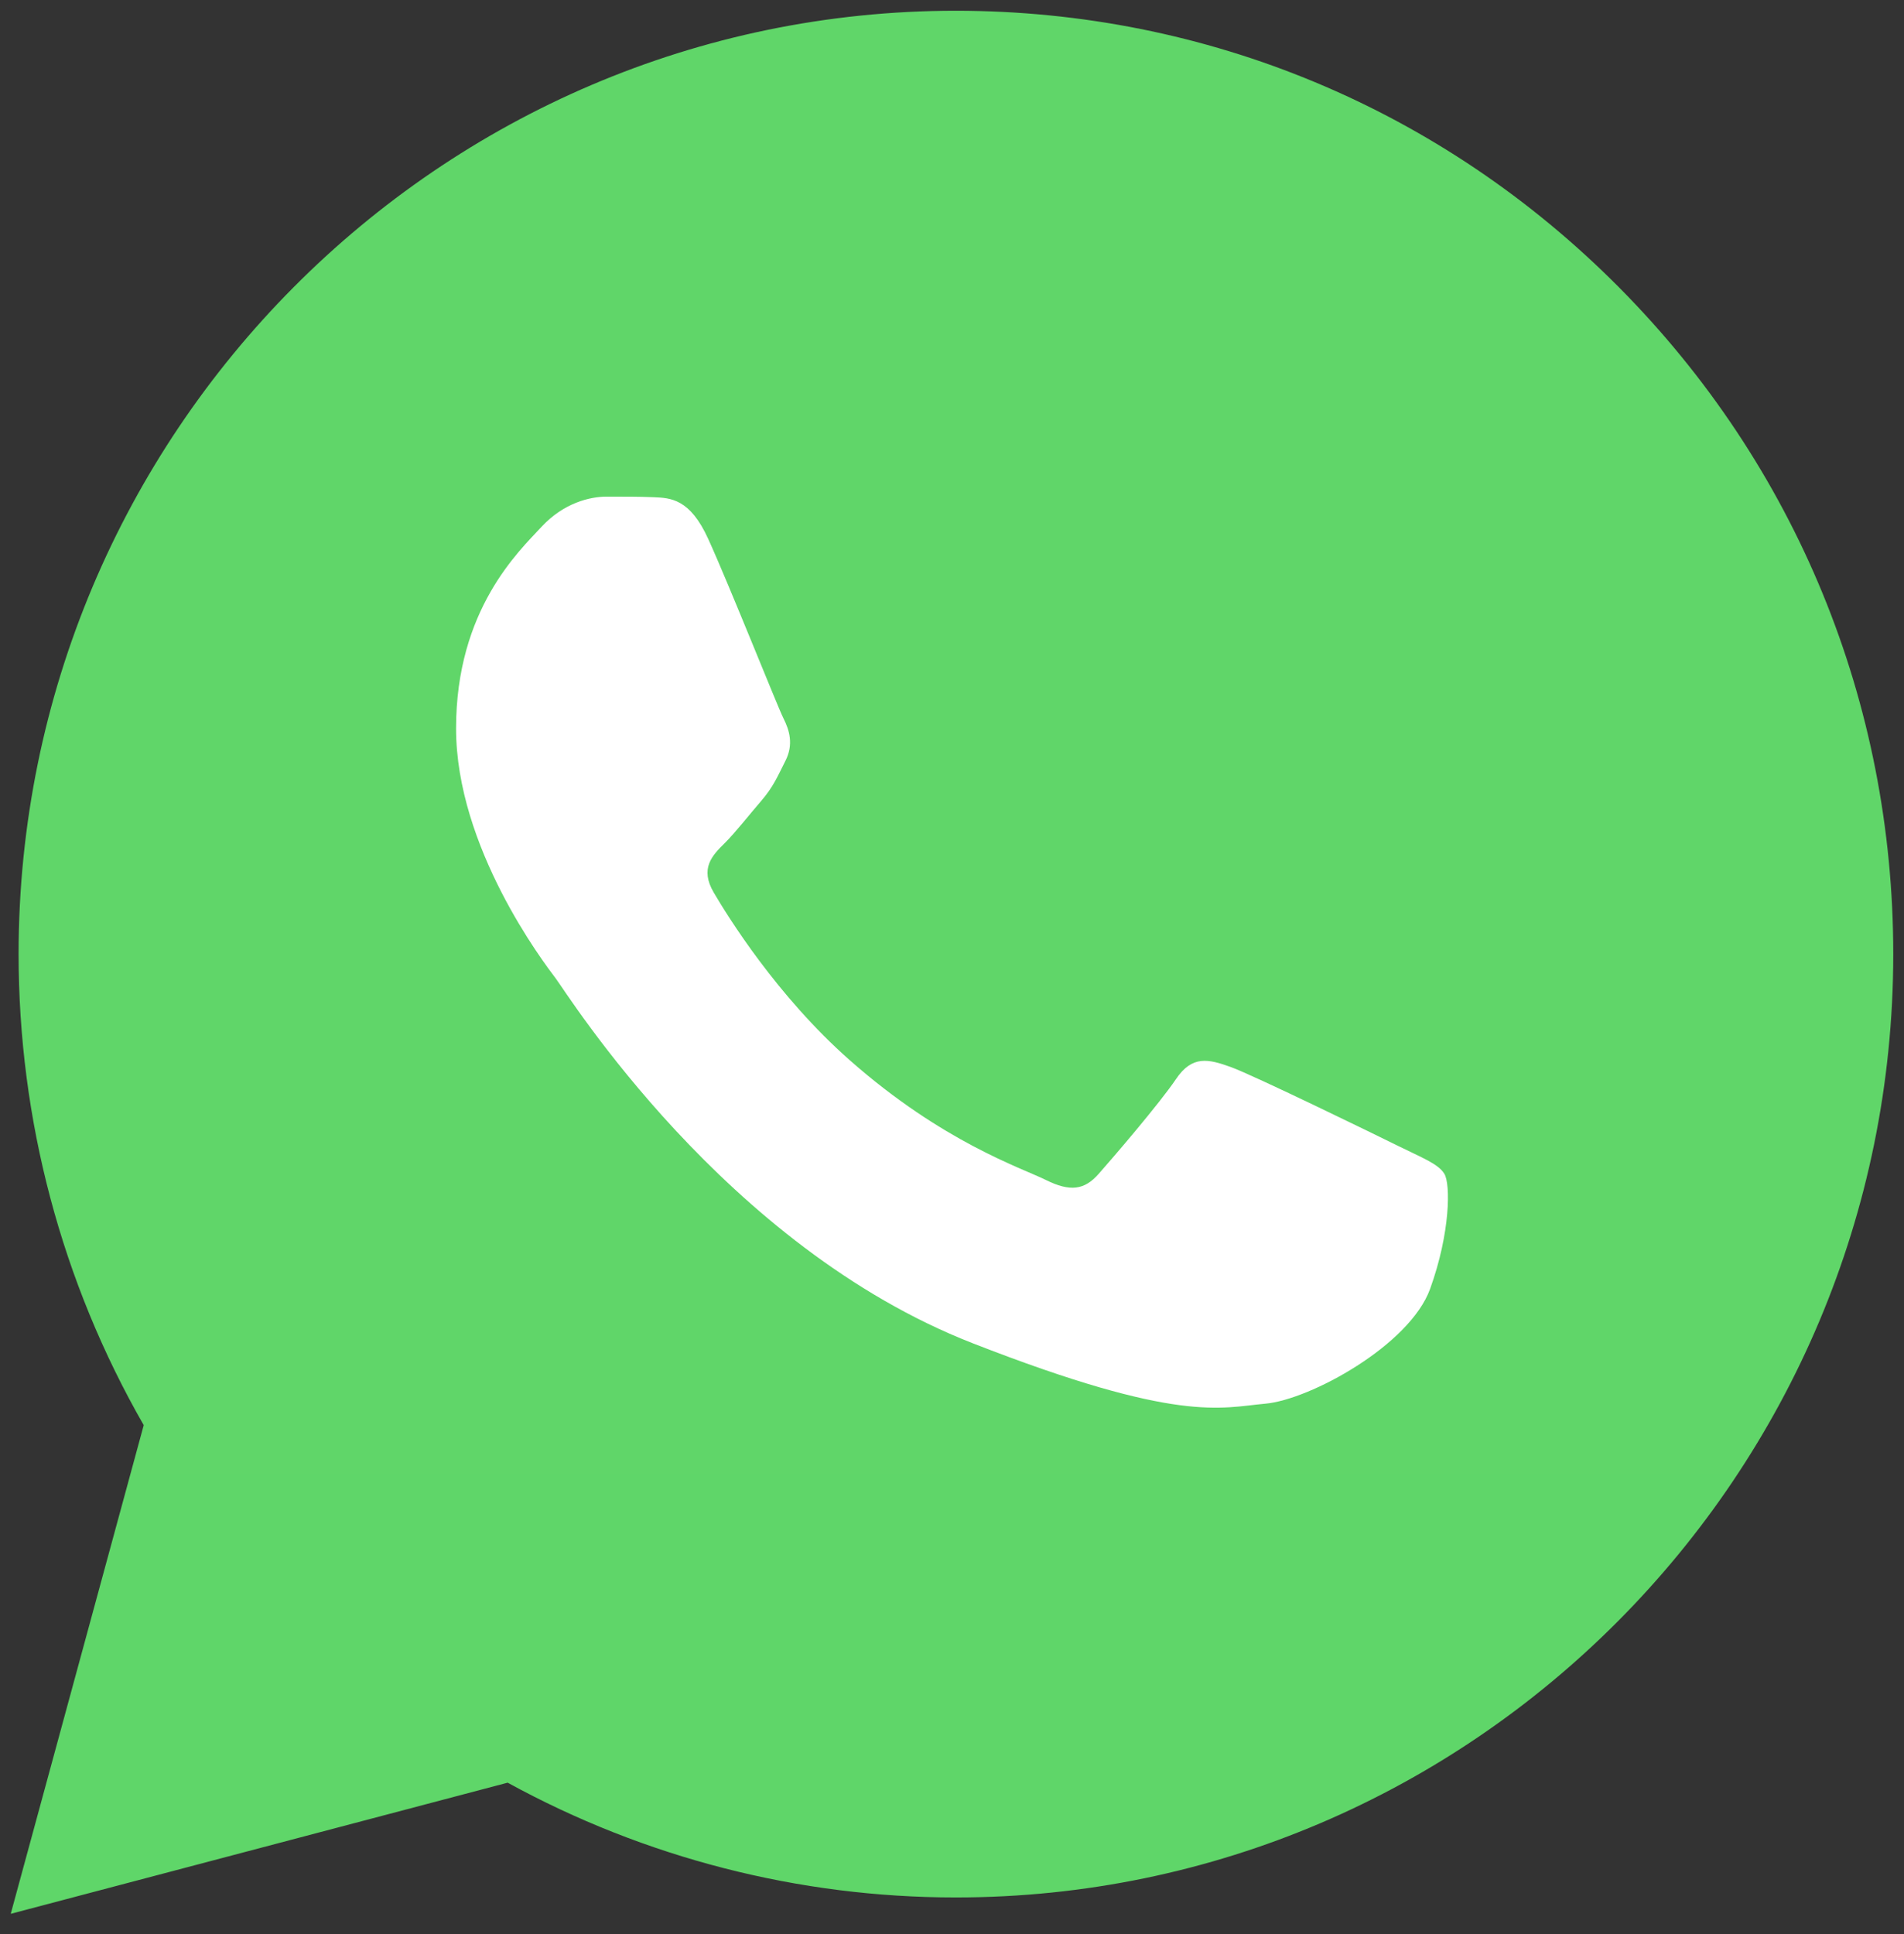
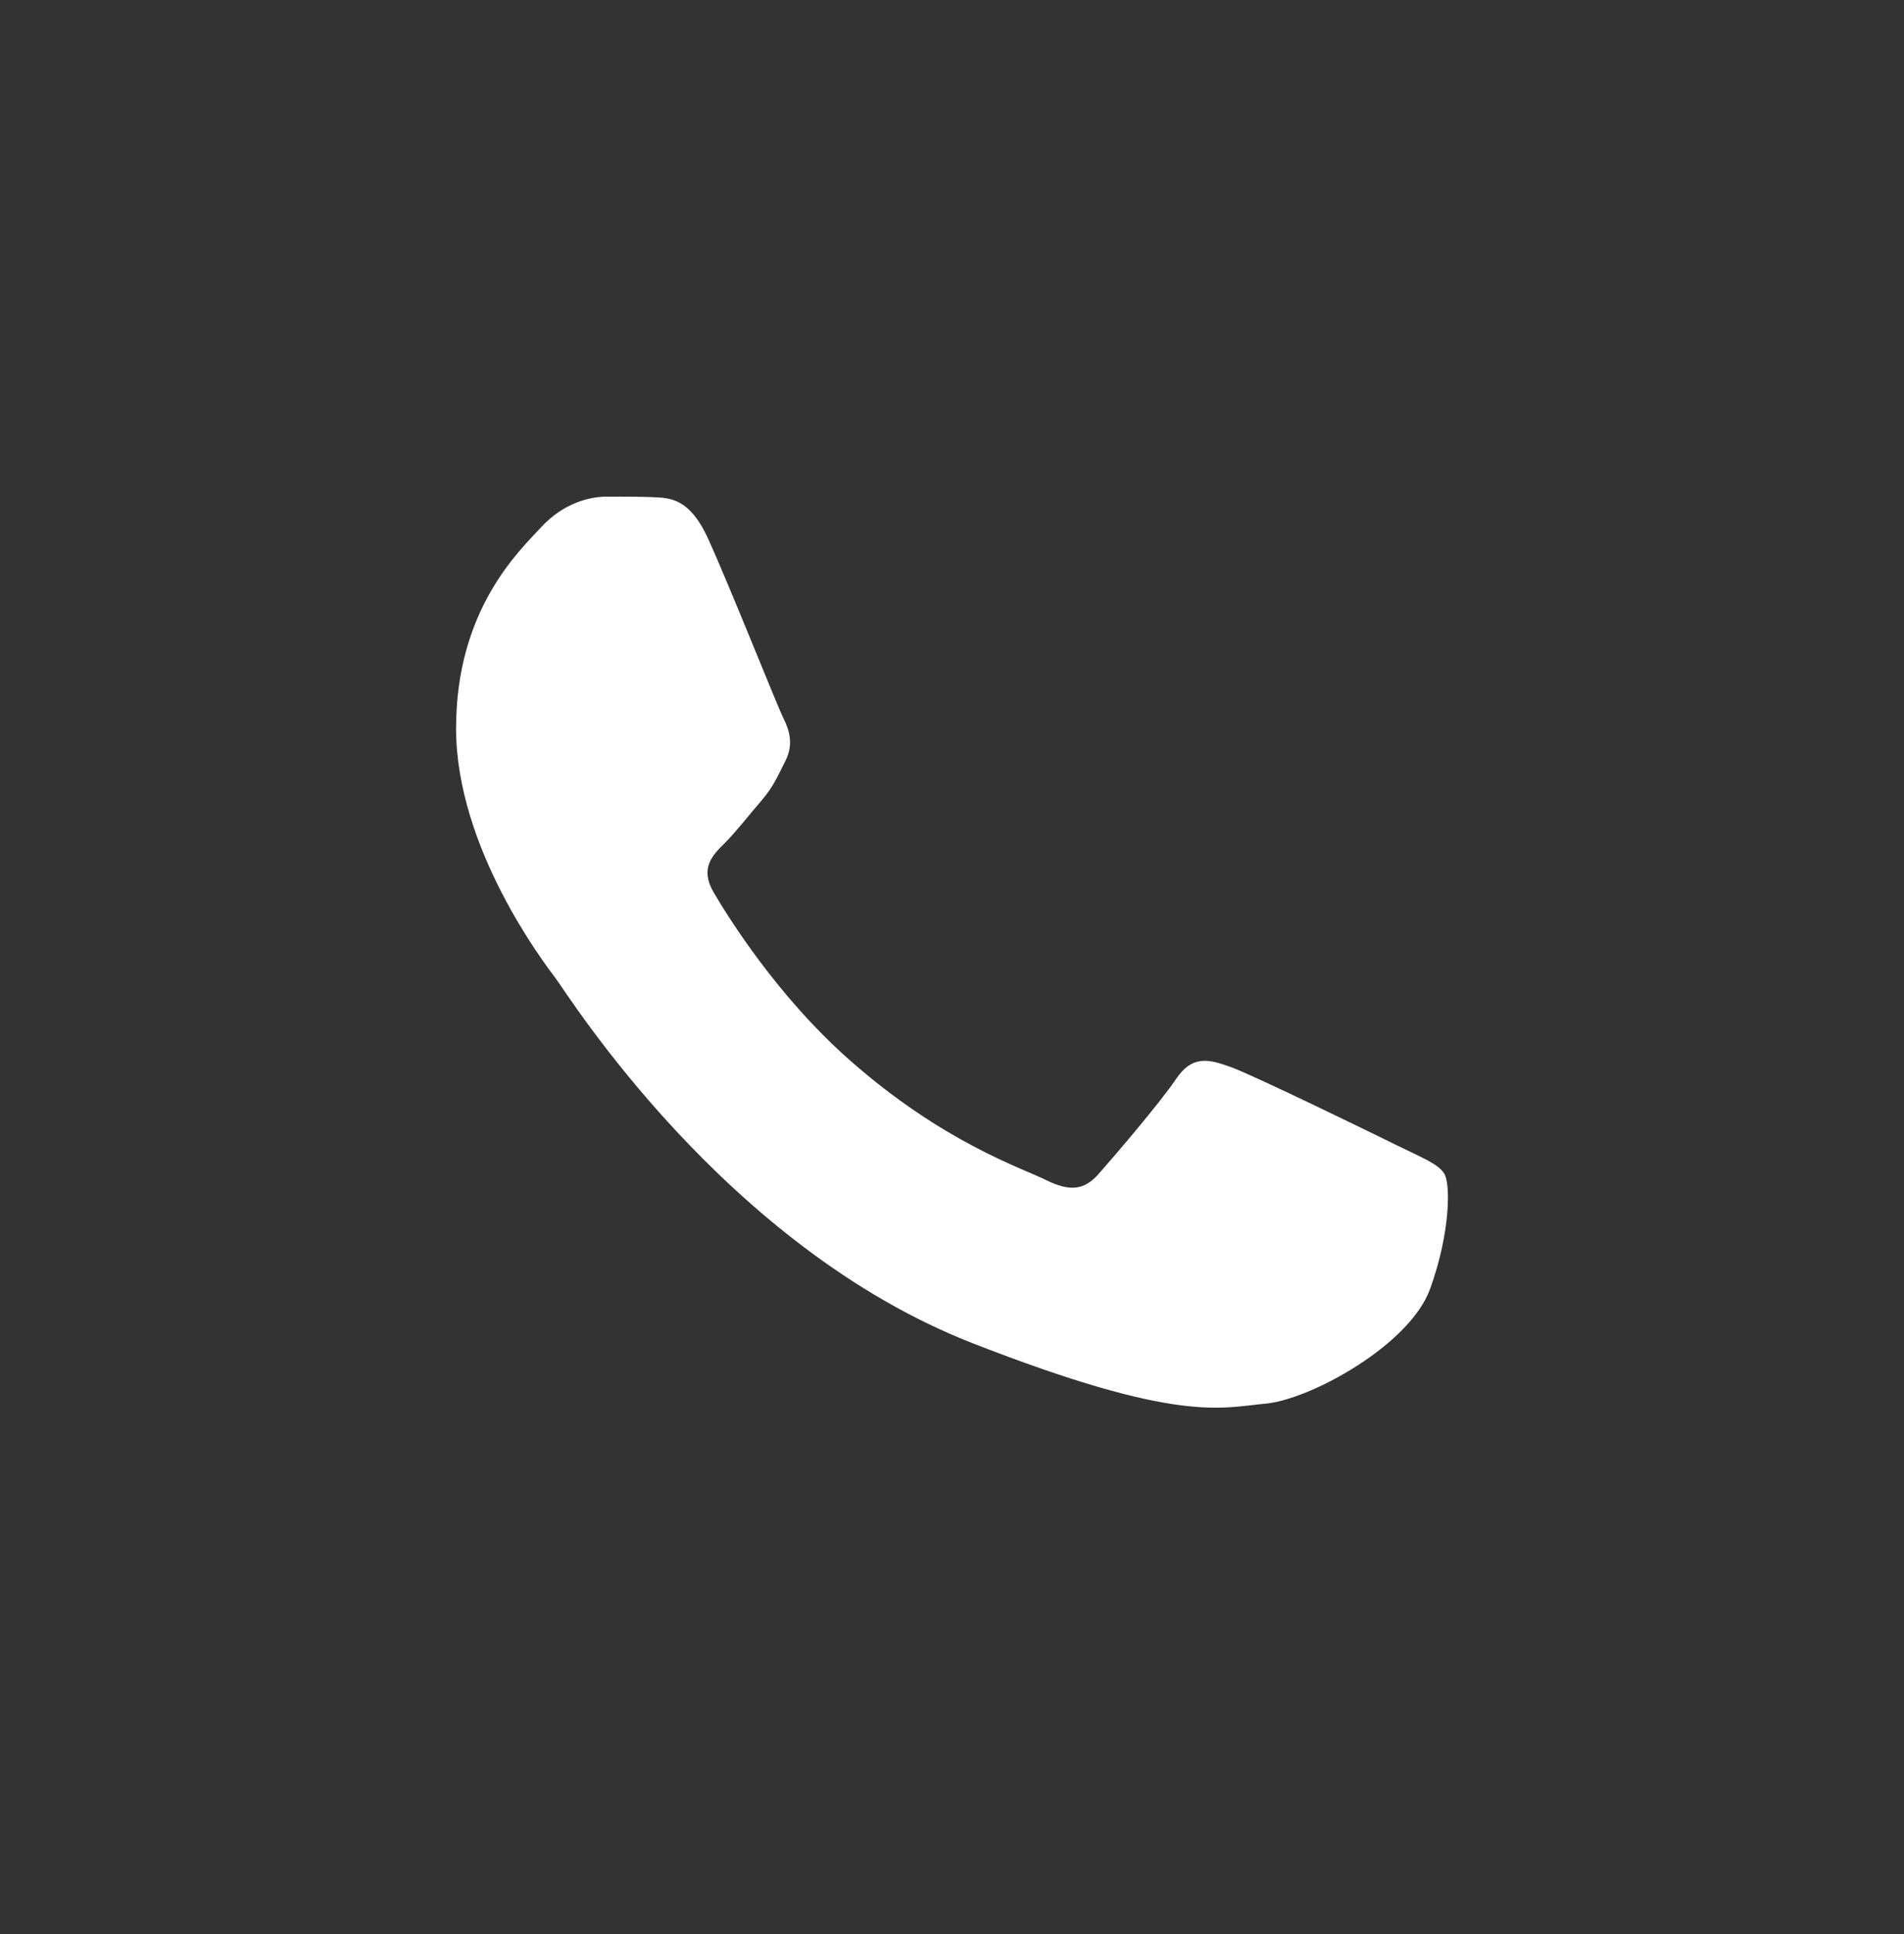
<svg xmlns="http://www.w3.org/2000/svg" width="64" height="65" viewBox="0 0 64 65" fill="none">
  <rect x="0" y="0" width="64" height="65" fill="#333333" stroke="none" />
-   <path d="M0.625 32.052C0.623 37.637 2.073 43.09 4.831 47.897L0.361 64.32L17.064 59.913C21.683 62.444 26.859 63.77 32.119 63.77H32.133C49.497 63.77 63.632 49.552 63.639 32.077C63.642 23.609 60.368 15.646 54.419 9.656C48.471 3.665 40.56 0.365 32.132 0.361C14.766 0.361 0.632 14.578 0.625 32.052Z" fill="url(#paint0_linear_398_51)" />
  <path d="M23.806 18.113C23.192 16.761 22.545 16.733 21.96 16.71C21.482 16.689 20.935 16.691 20.388 16.691C19.841 16.691 18.953 16.895 18.201 17.707C17.449 18.52 15.33 20.485 15.33 24.481C15.33 28.478 18.269 32.34 18.679 32.882C19.09 33.424 24.354 41.887 32.692 45.143C39.621 47.849 41.031 47.31 42.535 47.175C44.039 47.039 47.389 45.21 48.072 43.314C48.756 41.417 48.756 39.791 48.551 39.452C48.346 39.113 47.799 38.91 46.978 38.504C46.158 38.098 42.125 36.133 41.373 35.862C40.621 35.591 40.074 35.456 39.527 36.269C38.98 37.081 37.409 38.91 36.93 39.452C36.452 39.995 35.973 40.062 35.153 39.656C34.332 39.248 31.691 38.392 28.556 35.625C26.118 33.472 24.471 30.813 23.993 30C23.514 29.188 23.942 28.747 24.353 28.343C24.721 27.979 25.174 27.394 25.584 26.92C25.993 26.446 26.13 26.107 26.403 25.566C26.677 25.023 26.54 24.549 26.335 24.143C26.13 23.736 24.536 19.719 23.806 18.113Z" fill="white" />
  <defs>
    <linearGradient id="paint0_linear_398_51" x1="3164.28" y1="6396.24" x2="3164.28" y2="0.361" gradientUnits="userSpaceOnUse">
      <stop stop-color="#1FAF38" />
      <stop offset="1" stop-color="#60D669" />
    </linearGradient>
  </defs>
</svg>